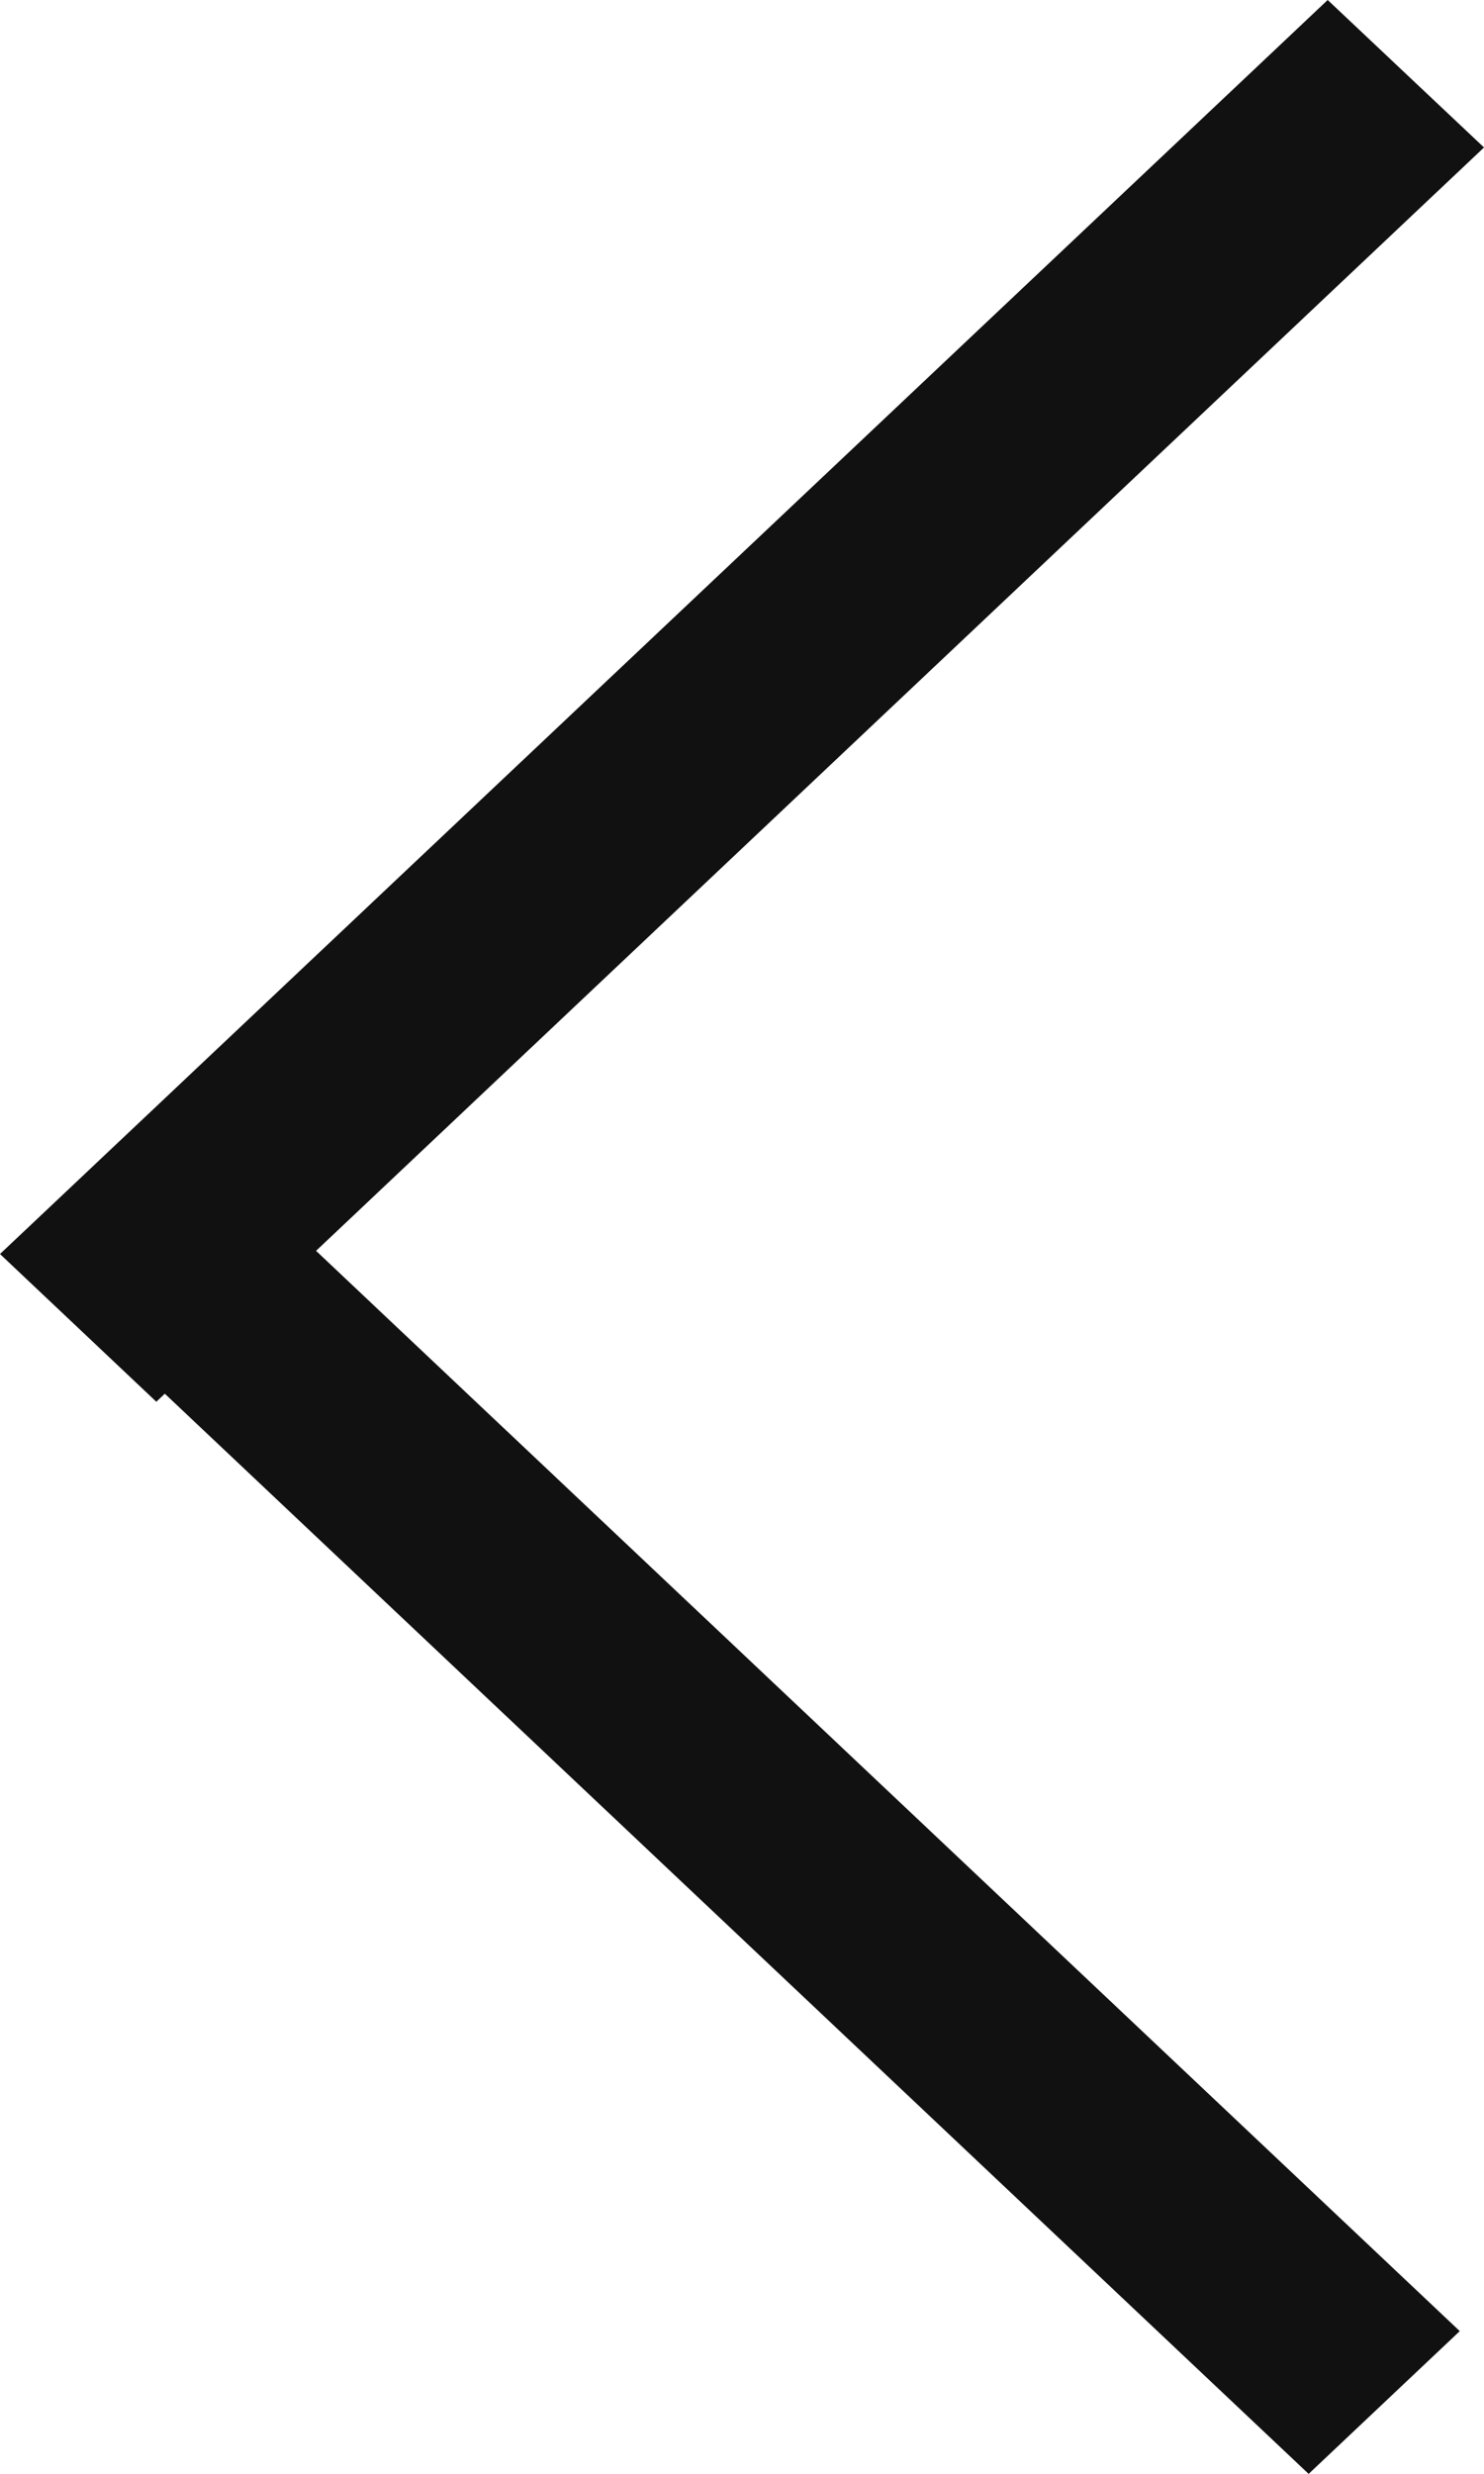
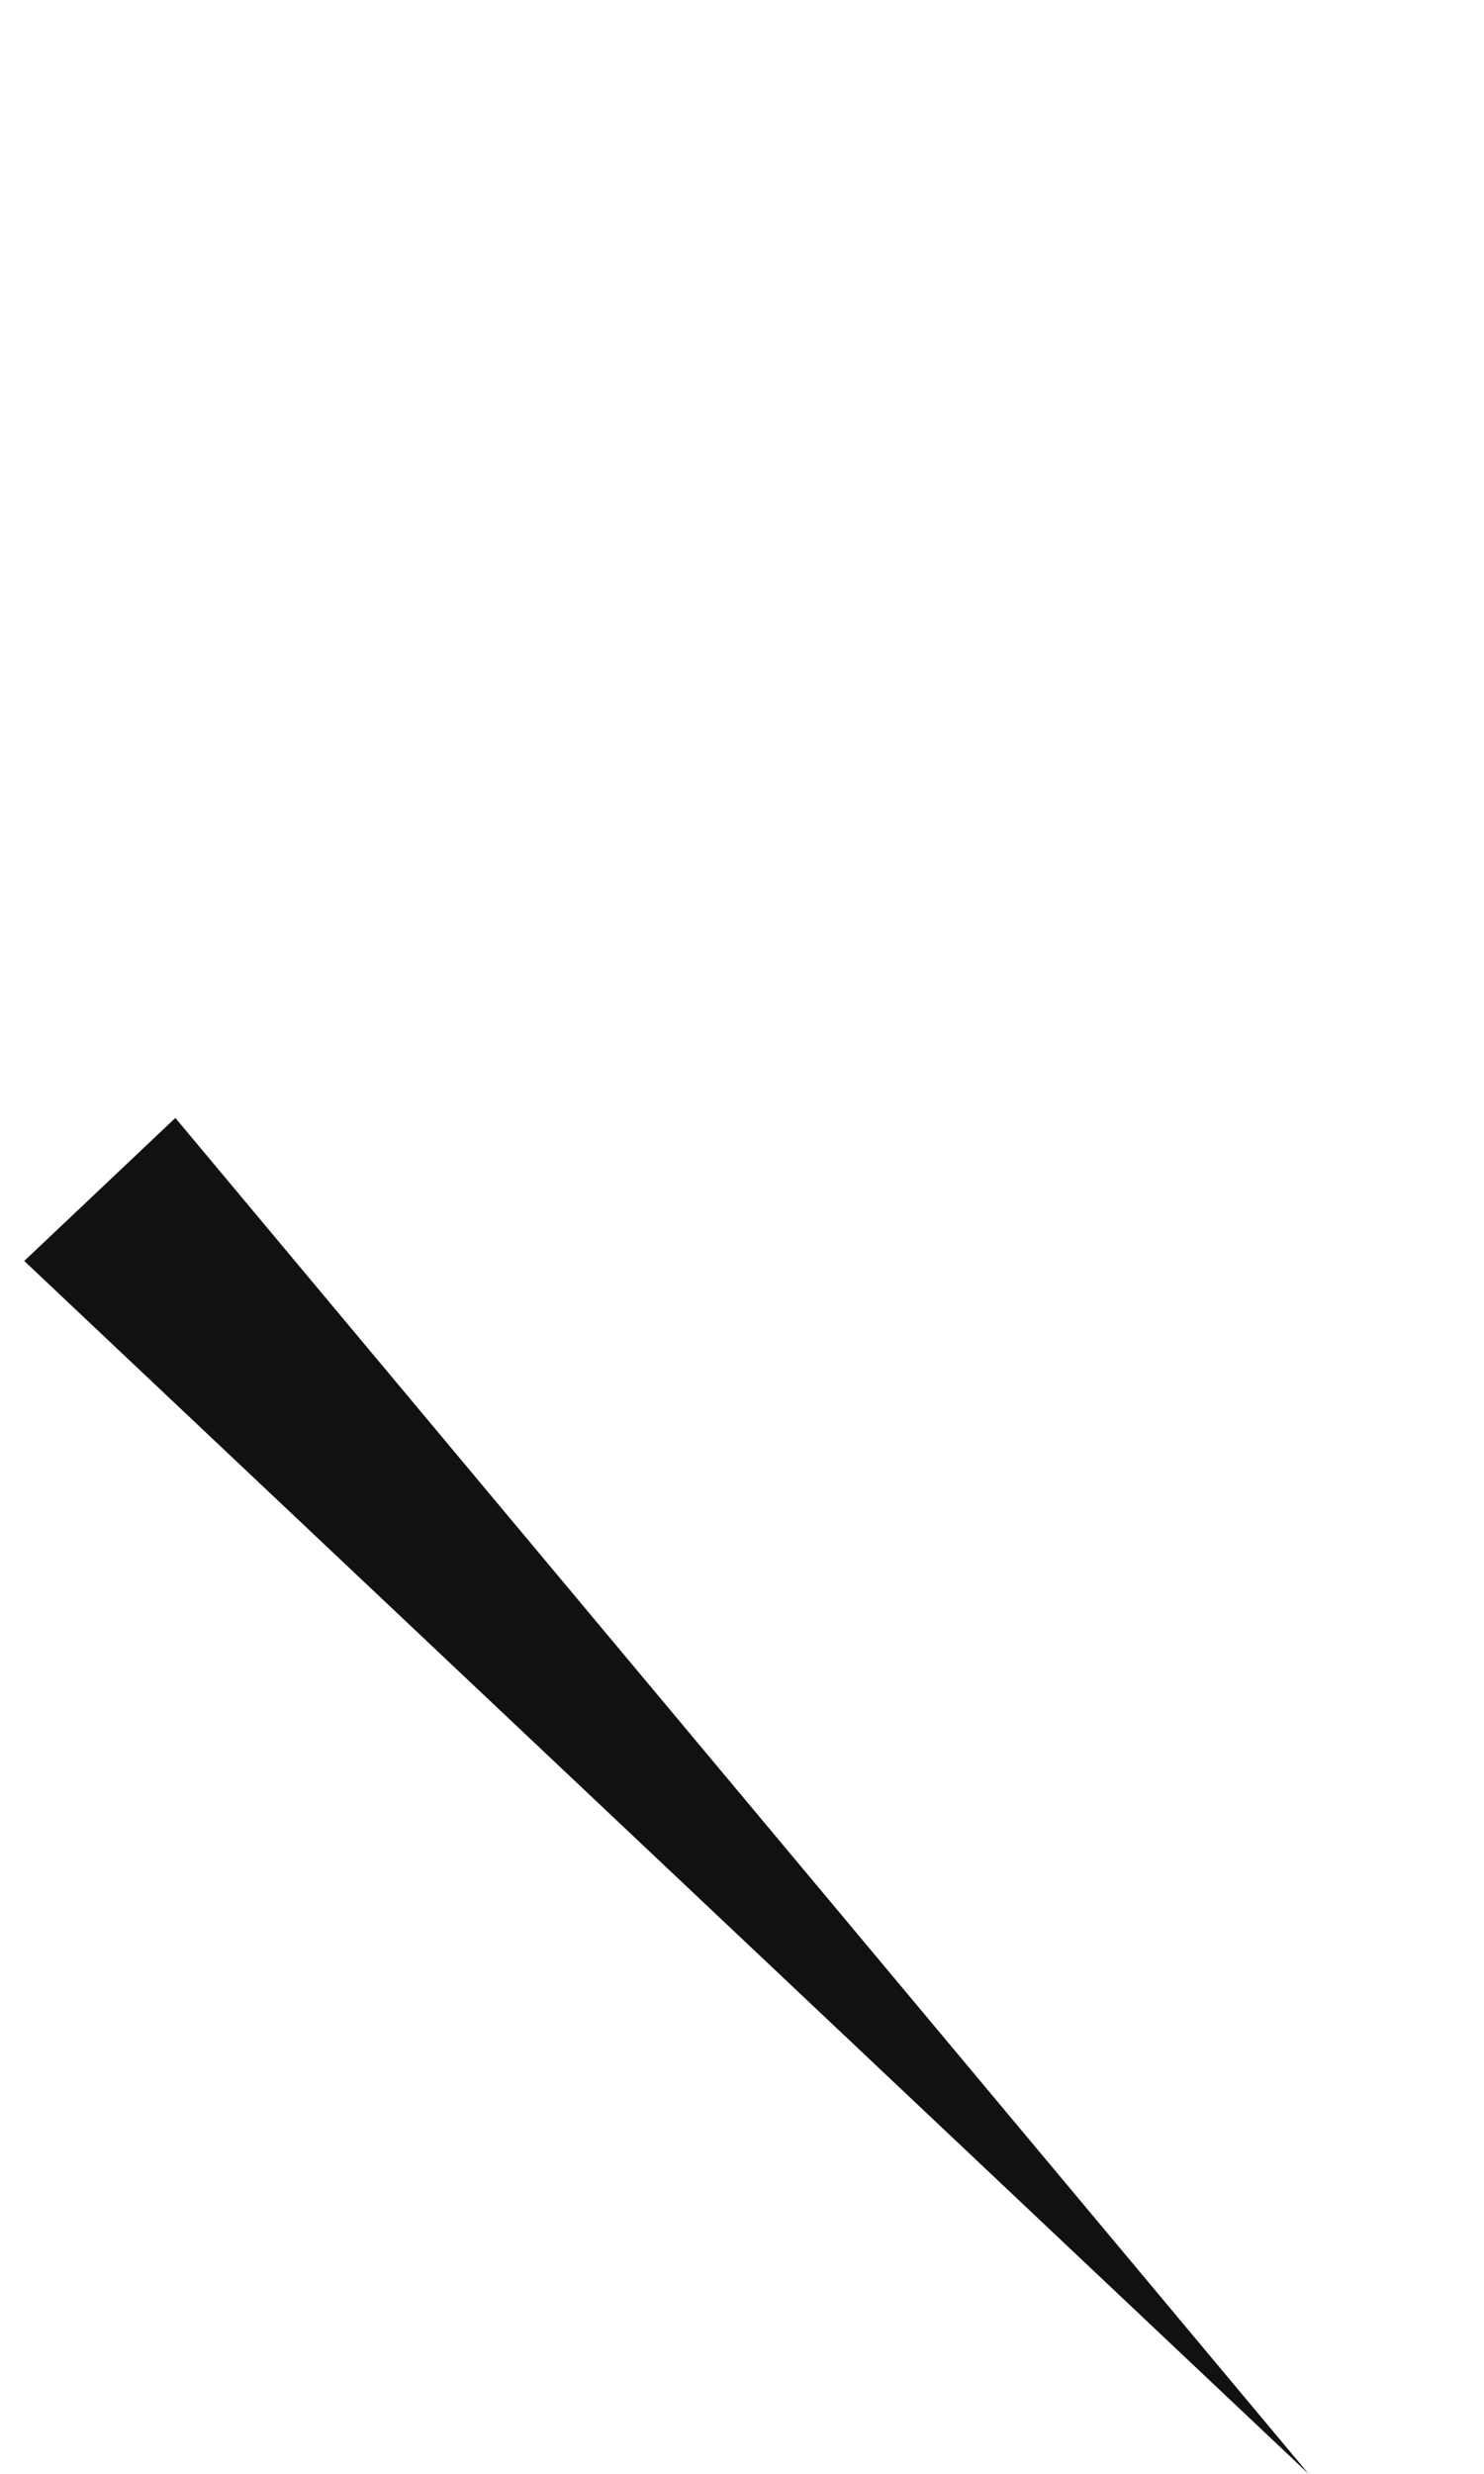
<svg xmlns="http://www.w3.org/2000/svg" version="1.1" id="레이어_1" x="0px" y="0px" width="6px" height="9.999px" viewBox="2 1 6 9.999" enable-background="new 2 1 6 9.999" xml:space="preserve">
-   <path fill-rule="evenodd" clip-rule="evenodd" fill="#111111" d="M2,6.068L7.368,1L8,1.596L2.632,6.665L2,6.068z" />
-   <path fill-rule="evenodd" clip-rule="evenodd" fill="#111111" d="M2.098,6.096l5.193,4.902l0.611-0.577L2.709,5.518L2.098,6.096z" />
+   <path fill-rule="evenodd" clip-rule="evenodd" fill="#111111" d="M2.098,6.096l5.193,4.902L2.709,5.518L2.098,6.096z" />
</svg>